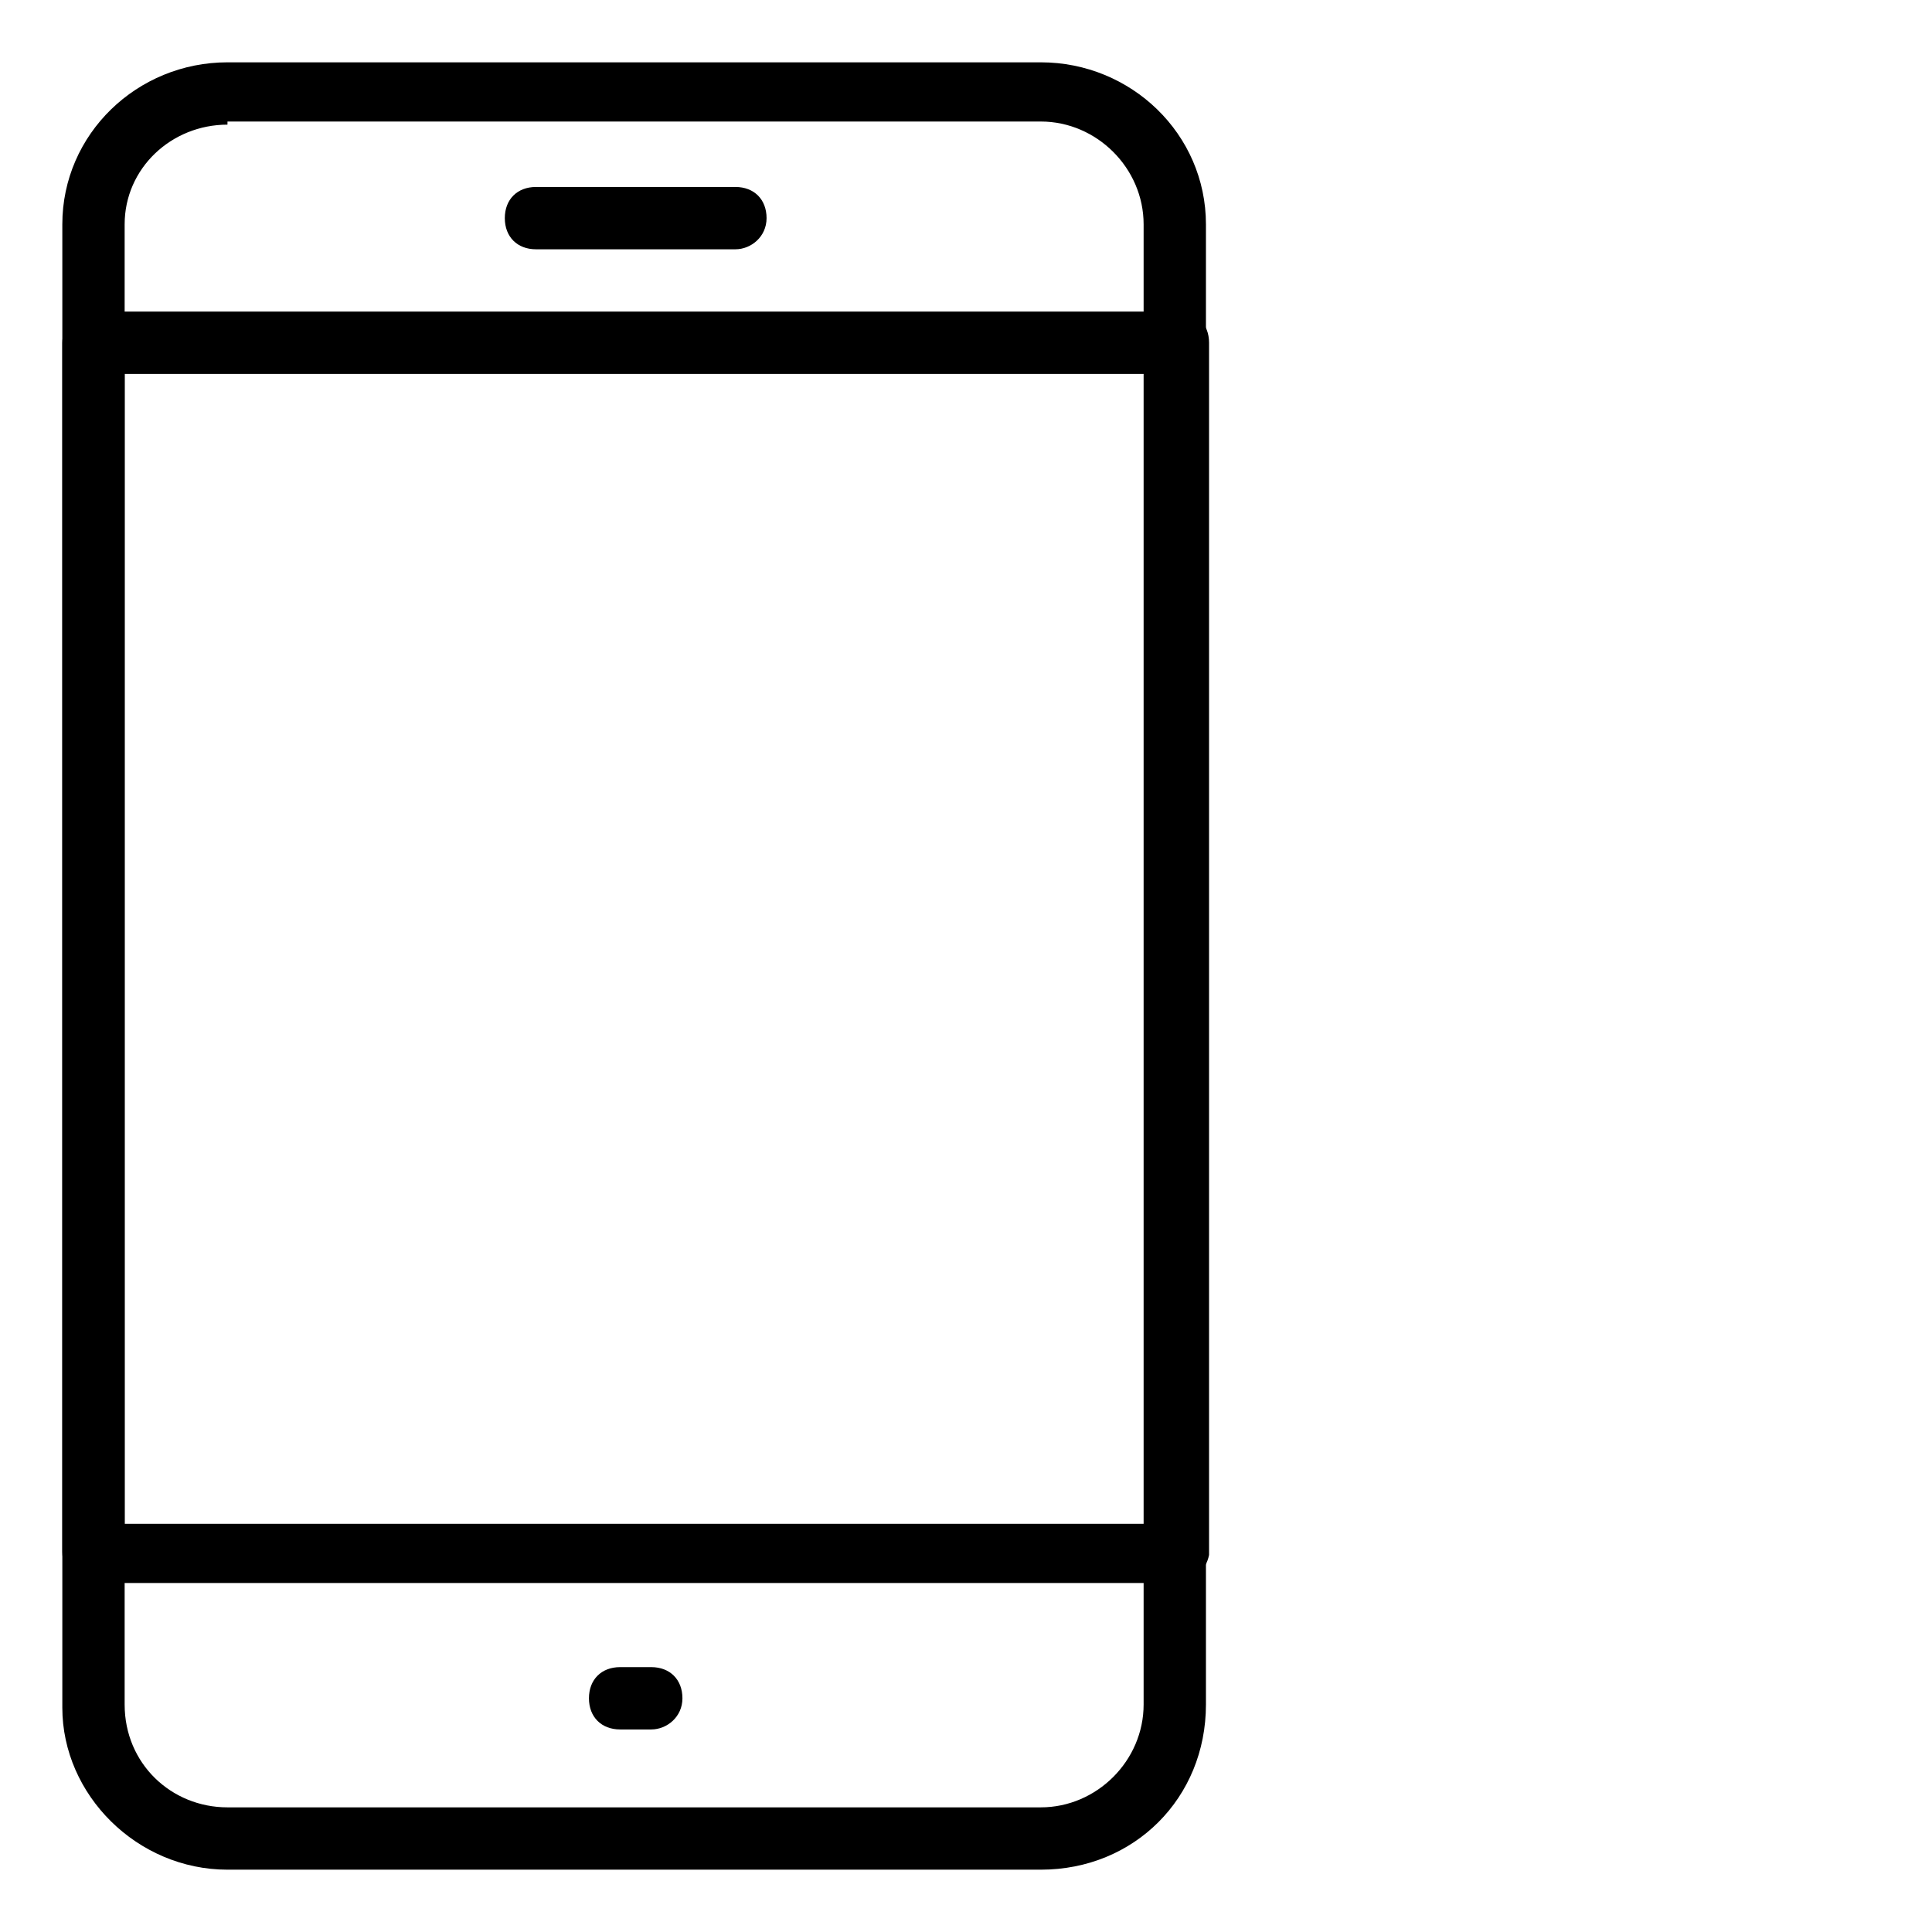
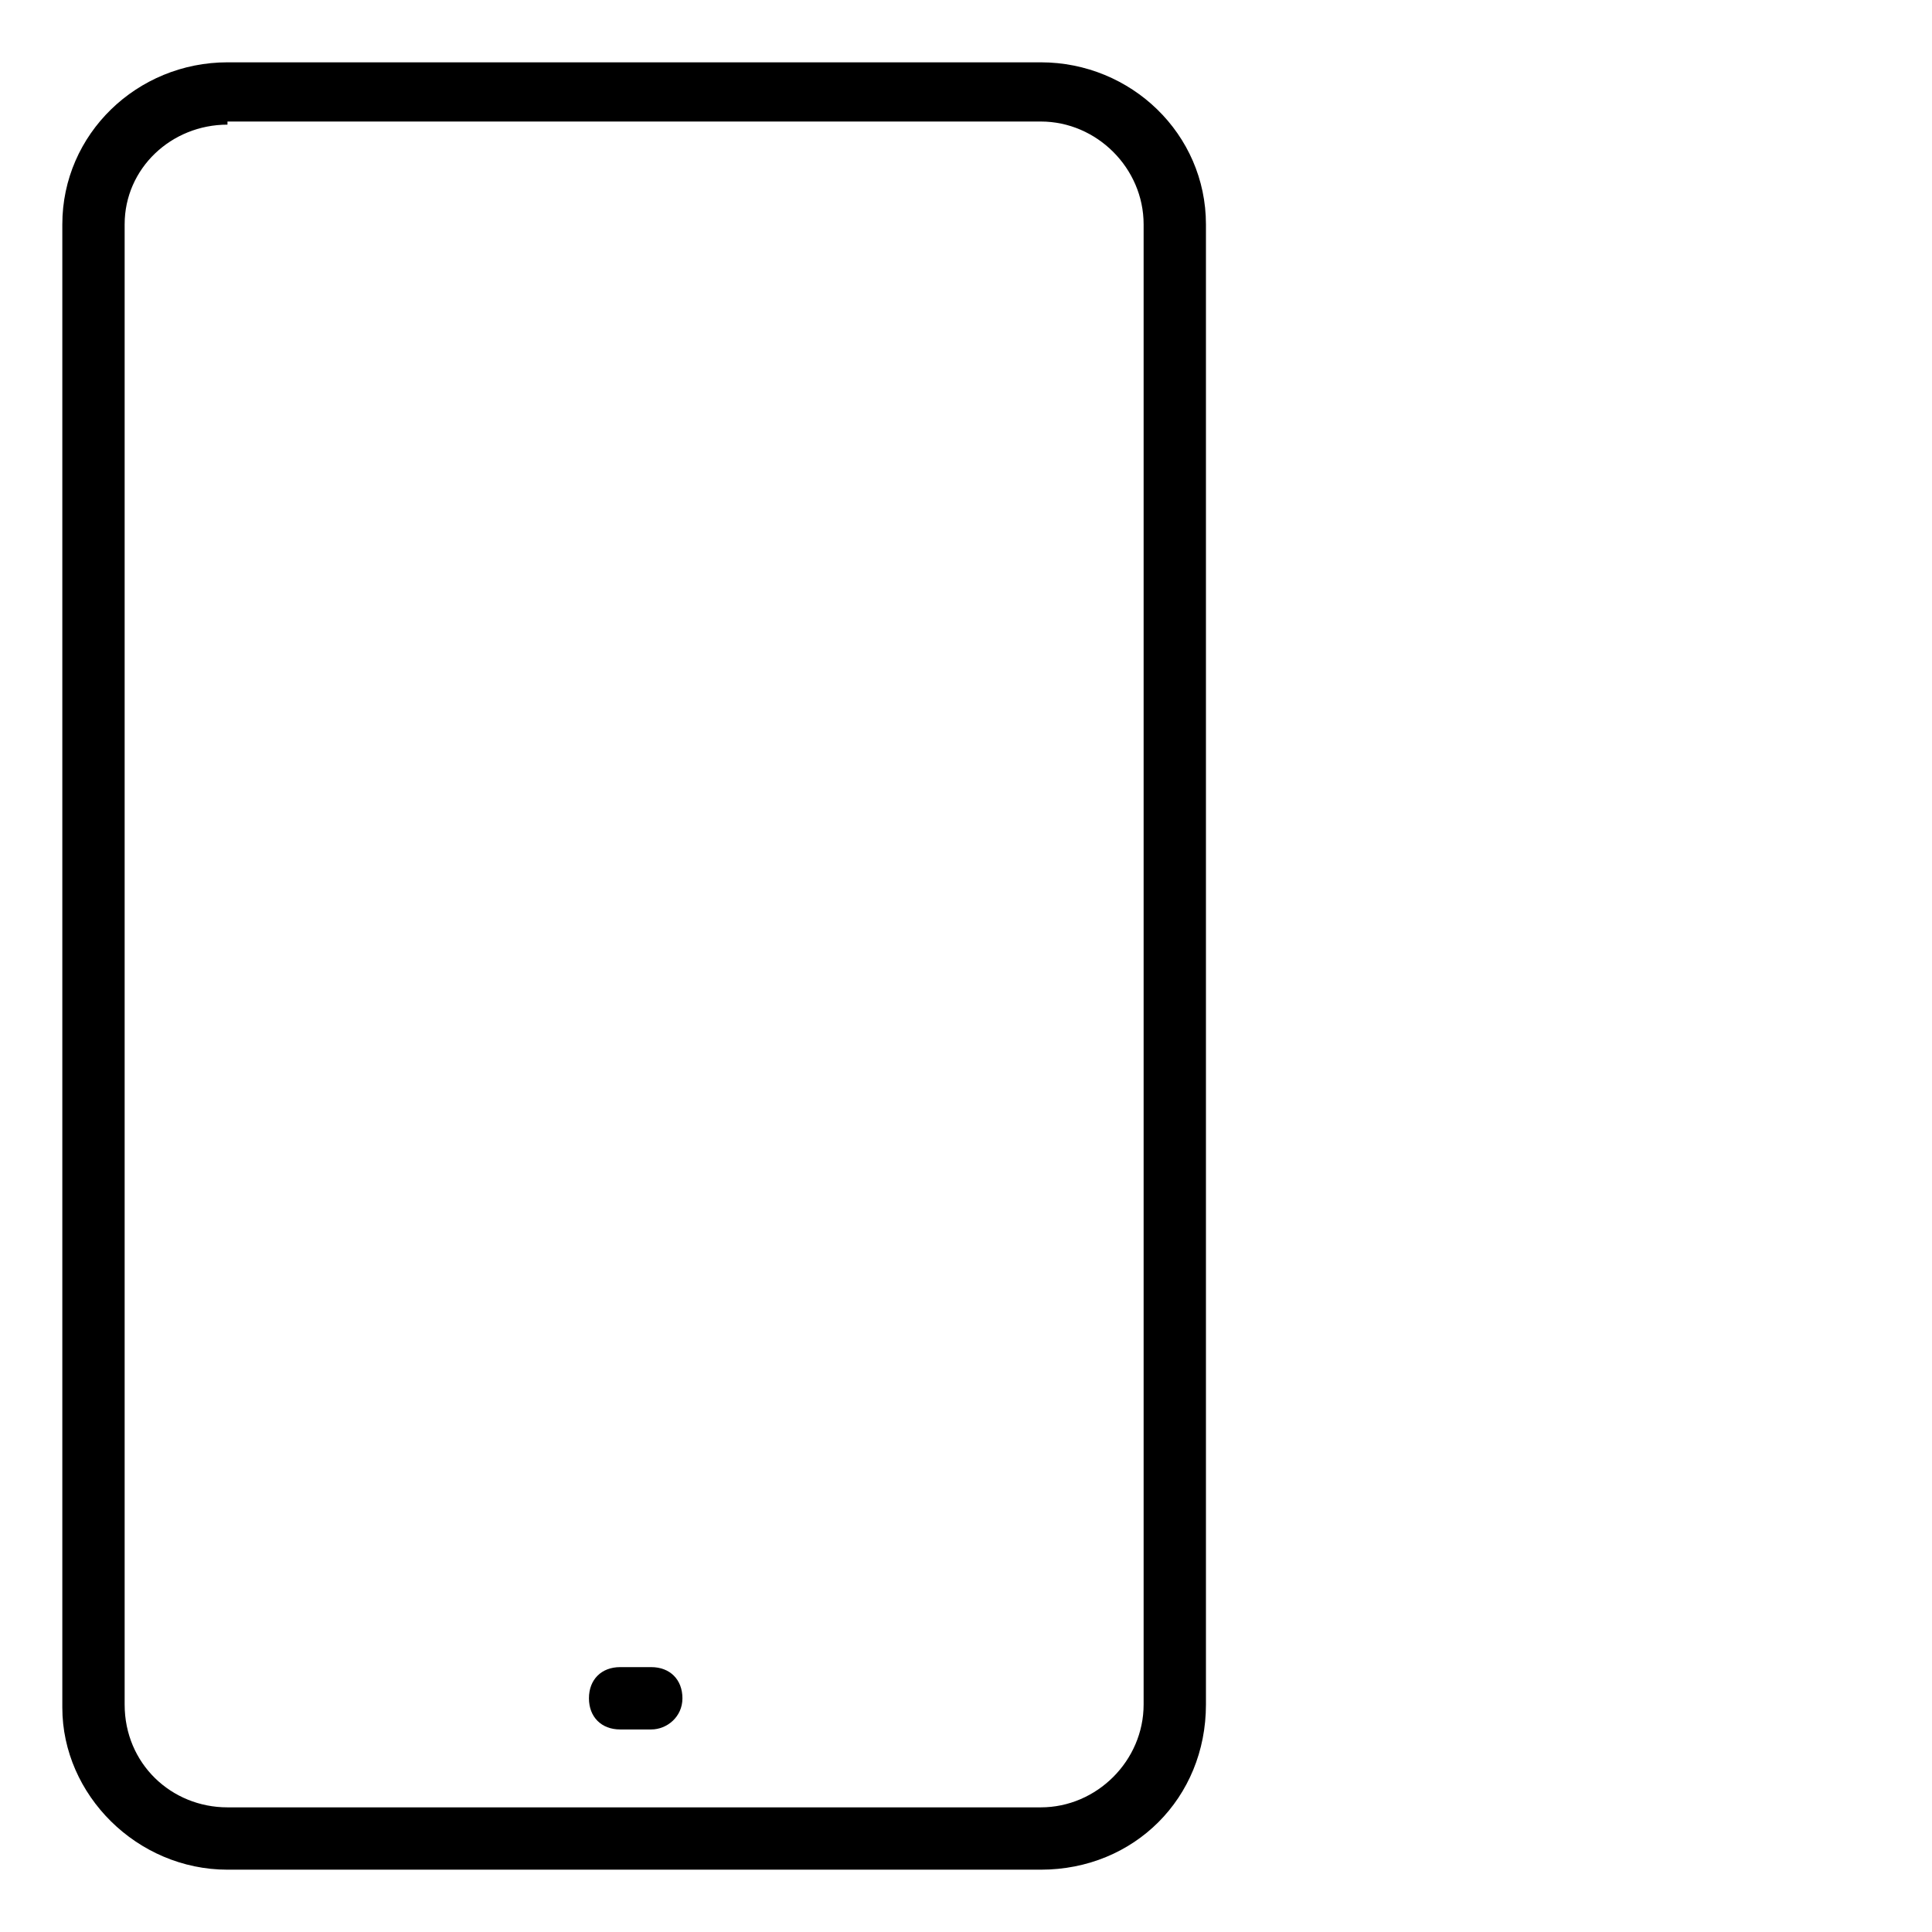
<svg xmlns="http://www.w3.org/2000/svg" version="1.1" id="Layer_1" x="0px" y="0px" viewBox="0 0 62 62" style="enable-background:new 0 0 62 62;">
  <g>
    <path d="M33.4,60H7.3C4.4,60,2,57.6,2,54.8V7.2C2,4.3,4.4,2,7.3,2h26.1c2.9,0,5.3,2.3,5.3,5.2v47.5C38.7,57.7,36.4,60,33.4,60&#13;&#10;  L33.4,60z M7.3,4C5.5,4,4,5.4,4,7.2v47.5C4,56.6,5.5,58,7.3,58h26.1c1.8,0,3.3-1.5,3.3-3.3V7.2c0-1.8-1.5-3.3-3.3-3.3H7.3z" />
-     <path d="M37.7,50.8H3c-0.6,0-1-0.4-1-1V11c0-0.5,0.4-1,1-1h34.8c0.6,0,1,0.4,1,1v38.9C38.7,50.4,38.3,50.8,37.7,50.8z M4,48.9h32.8&#13;&#10;  V12H4C4,12,4,48.9,4,48.9z" />
-     <path d="M23.6,8h-6.4c-0.6,0-1-0.4-1-1s0.4-1,1-1h6.4c0.6,0,1,0.4,1,1S24.1,8,23.6,8z" />
    <path d="M20.9,55.5h-1c-0.6,0-1-0.4-1-1s0.4-1,1-1h1c0.6,0,1,0.4,1,1S21.4,55.5,20.9,55.5z" />
  </g>
</svg>